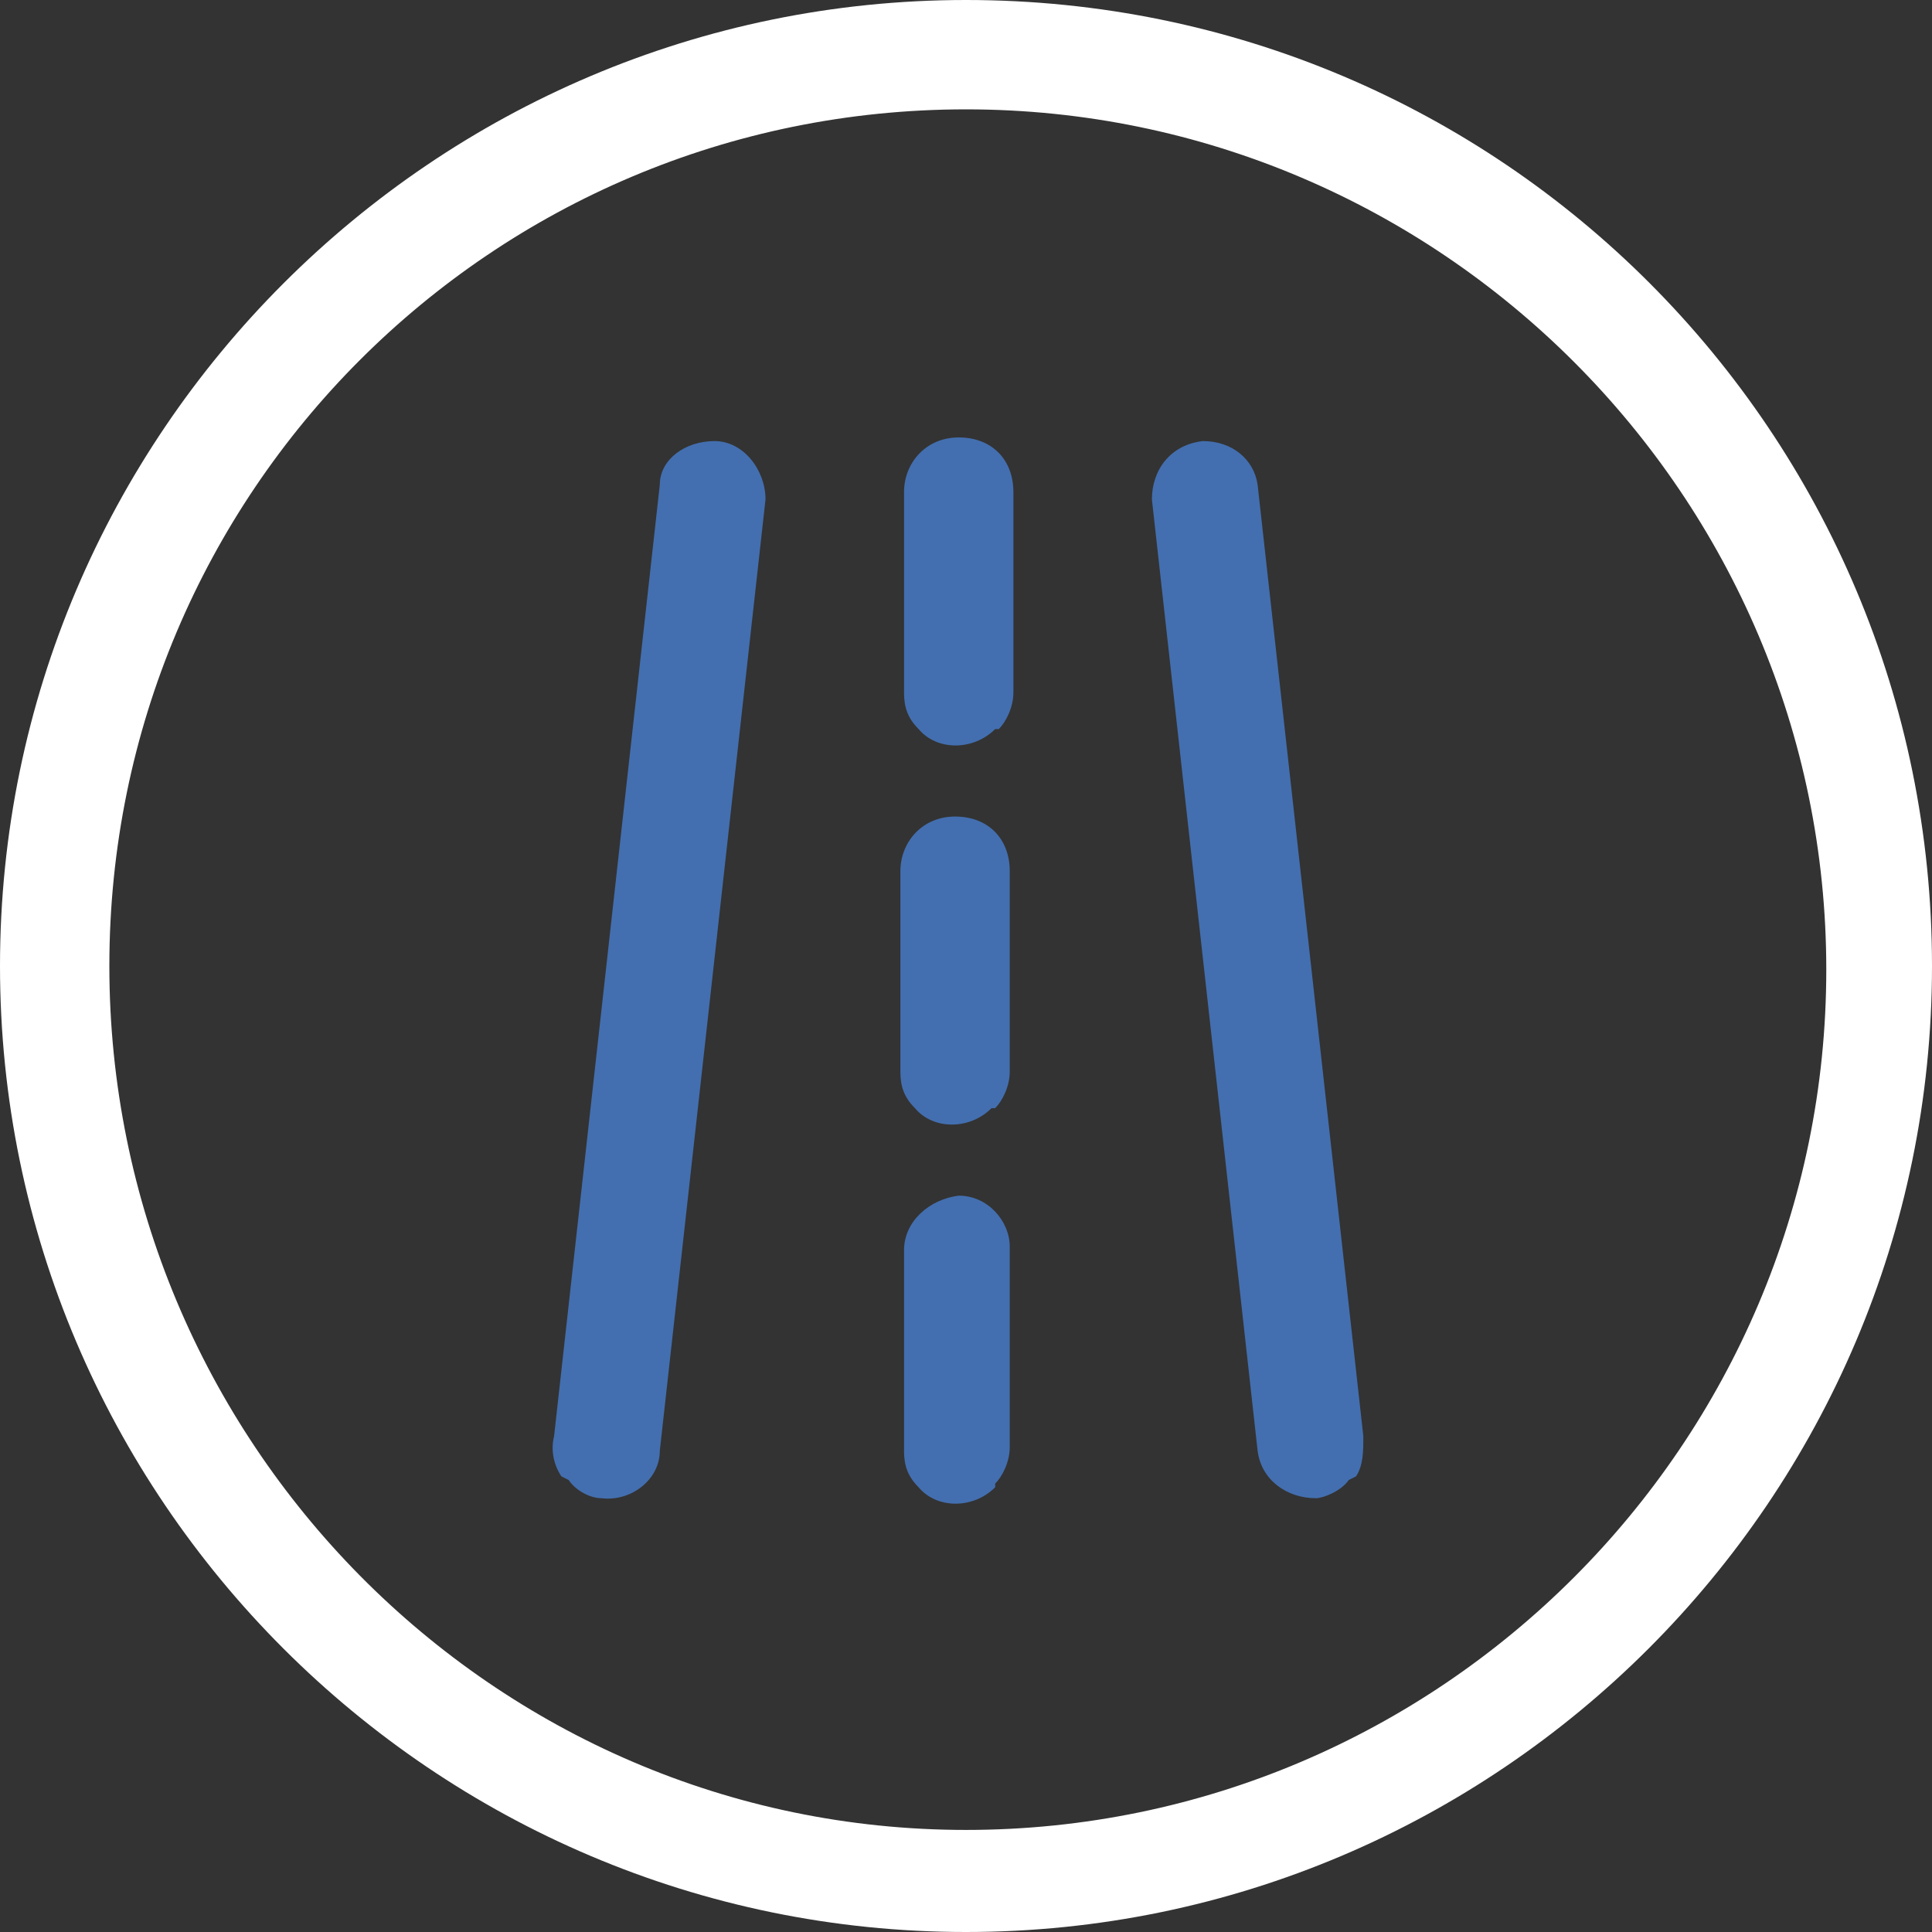
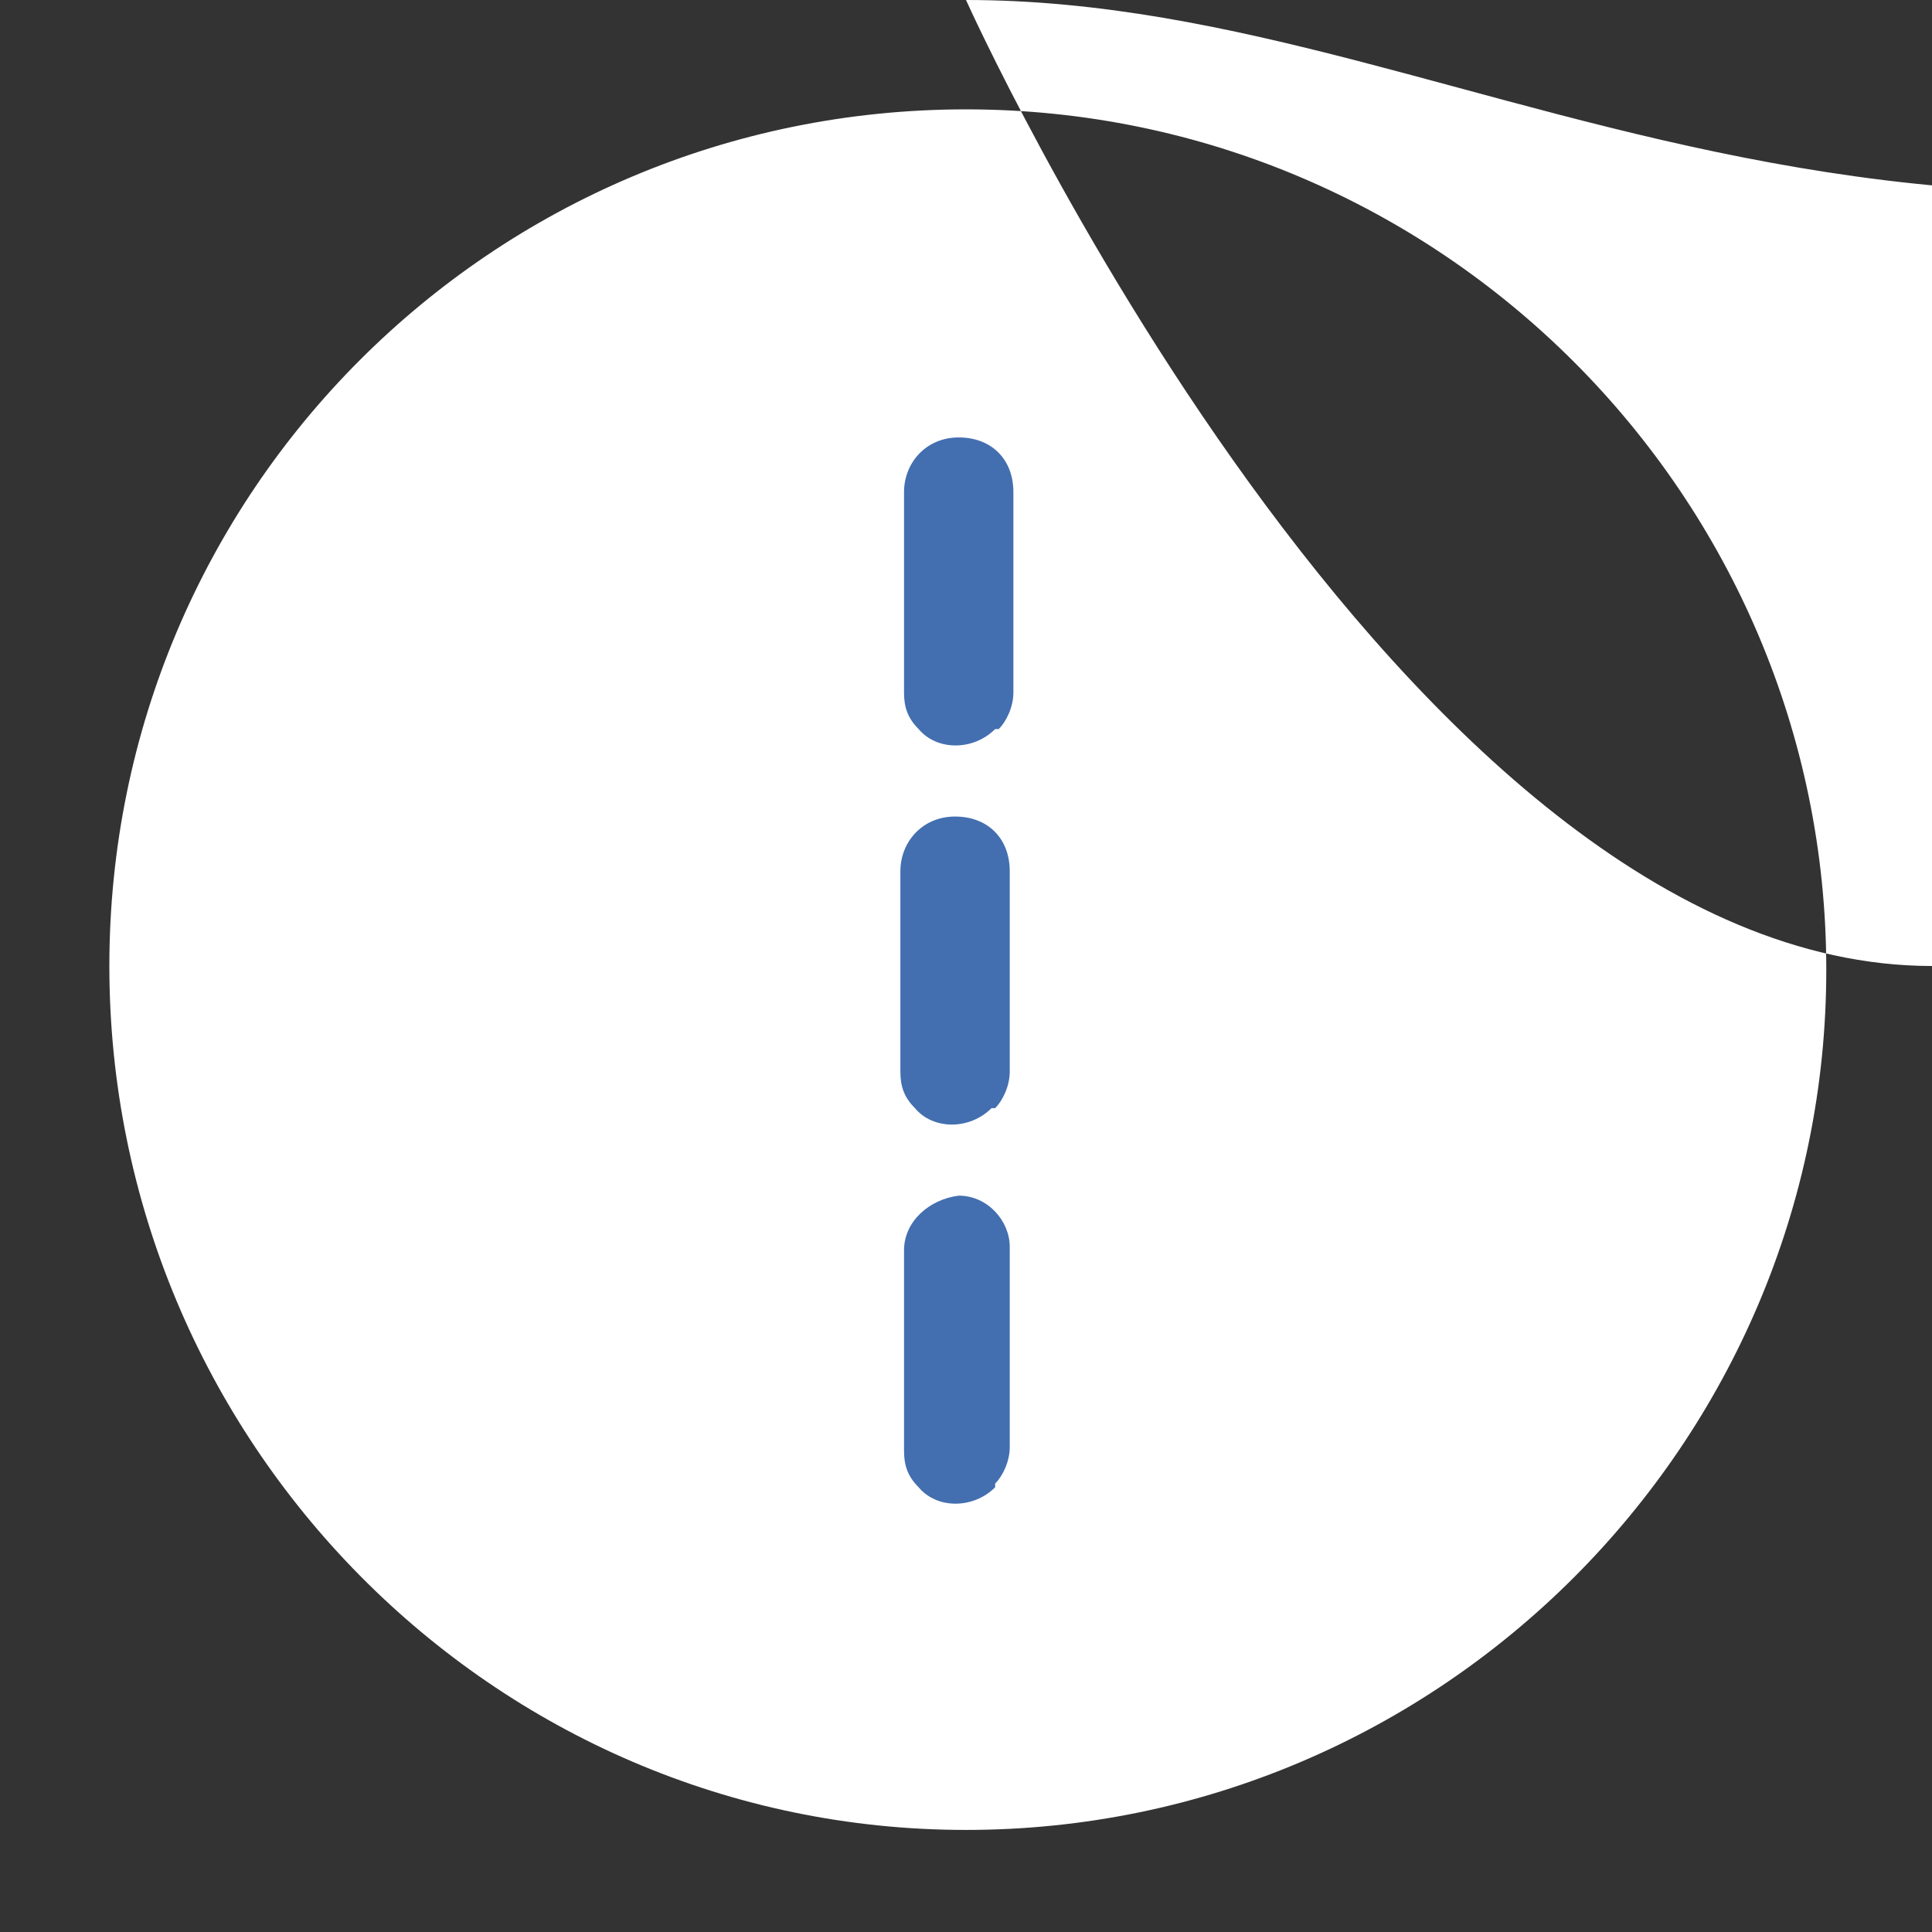
<svg xmlns="http://www.w3.org/2000/svg" id="Layer_1" width="53" height="53" version="1.1" viewBox="0 0 53 53">
  <rect x="0" y="0" width="53" height="53" fill="#333333" stroke="none" />
  <defs>
    <style>
      .st0 {
        fill: #436fb0;
      }

      .st1 {
        fill: #fff;
      }
    </style>
  </defs>
-   <path id="Tracé_1132" class="st1" d="M26.5,3c13,0,23.6,10.6,23.6,23.6s-10.6,23.6-23.6,23.6S3,39.5,3,26.5h0C3,13.5,13.5,3,26.5,3M26.5,0C11.9,0,0,11.9,0,26.5s11.9,26.5,26.5,26.5,26.5-11.9,26.5-26.5h0C53,11.9,41.2,0,26.5,0Z" />
-   <path class="st0" d="M37,40.6c-.2.3-.7.5-.9.5-.8,0-1.5-.5-1.6-1.3l-2.9-26.1c0-.8.5-1.5,1.4-1.6.8,0,1.4.5,1.5,1.2l2.9,26.1c0,.4,0,.8-.2,1.1h0ZM15.4,40.5h0c-.2-.3-.3-.7-.2-1.1l2.9-26.1c0-.7.7-1.2,1.5-1.2.8,0,1.4.8,1.4,1.6l-2.9,26.1c0,.8-.8,1.4-1.6,1.3-.3,0-.7-.2-.9-.5h0Z" />
+   <path id="Tracé_1132" class="st1" d="M26.5,3c13,0,23.6,10.6,23.6,23.6s-10.6,23.6-23.6,23.6S3,39.5,3,26.5h0C3,13.5,13.5,3,26.5,3M26.5,0s11.9,26.5,26.5,26.5,26.5-11.9,26.5-26.5h0C53,11.9,41.2,0,26.5,0Z" />
  <path class="st0" d="M27.3,20c-.6.6-1.6.6-2.1,0-.3-.3-.4-.6-.4-1v-5.5c0-.8.6-1.5,1.5-1.5s1.5.6,1.5,1.5h0v5.5c0,.4-.2.8-.4,1h0ZM27.2,30.4c-.6.6-1.6.6-2.1,0-.3-.3-.4-.6-.4-1v-5.5c0-.8.6-1.5,1.5-1.5s1.5.6,1.5,1.5h0v5.5c0,.4-.2.8-.4,1h0ZM27.3,40.8c-.6.6-1.6.6-2.1,0-.3-.3-.4-.6-.4-1v-5.5c0-.8.7-1.4,1.5-1.5.8,0,1.4.7,1.4,1.4v5.5c0,.4-.2.8-.4,1h0c0,0,0,.1,0,.1Z" />
</svg>